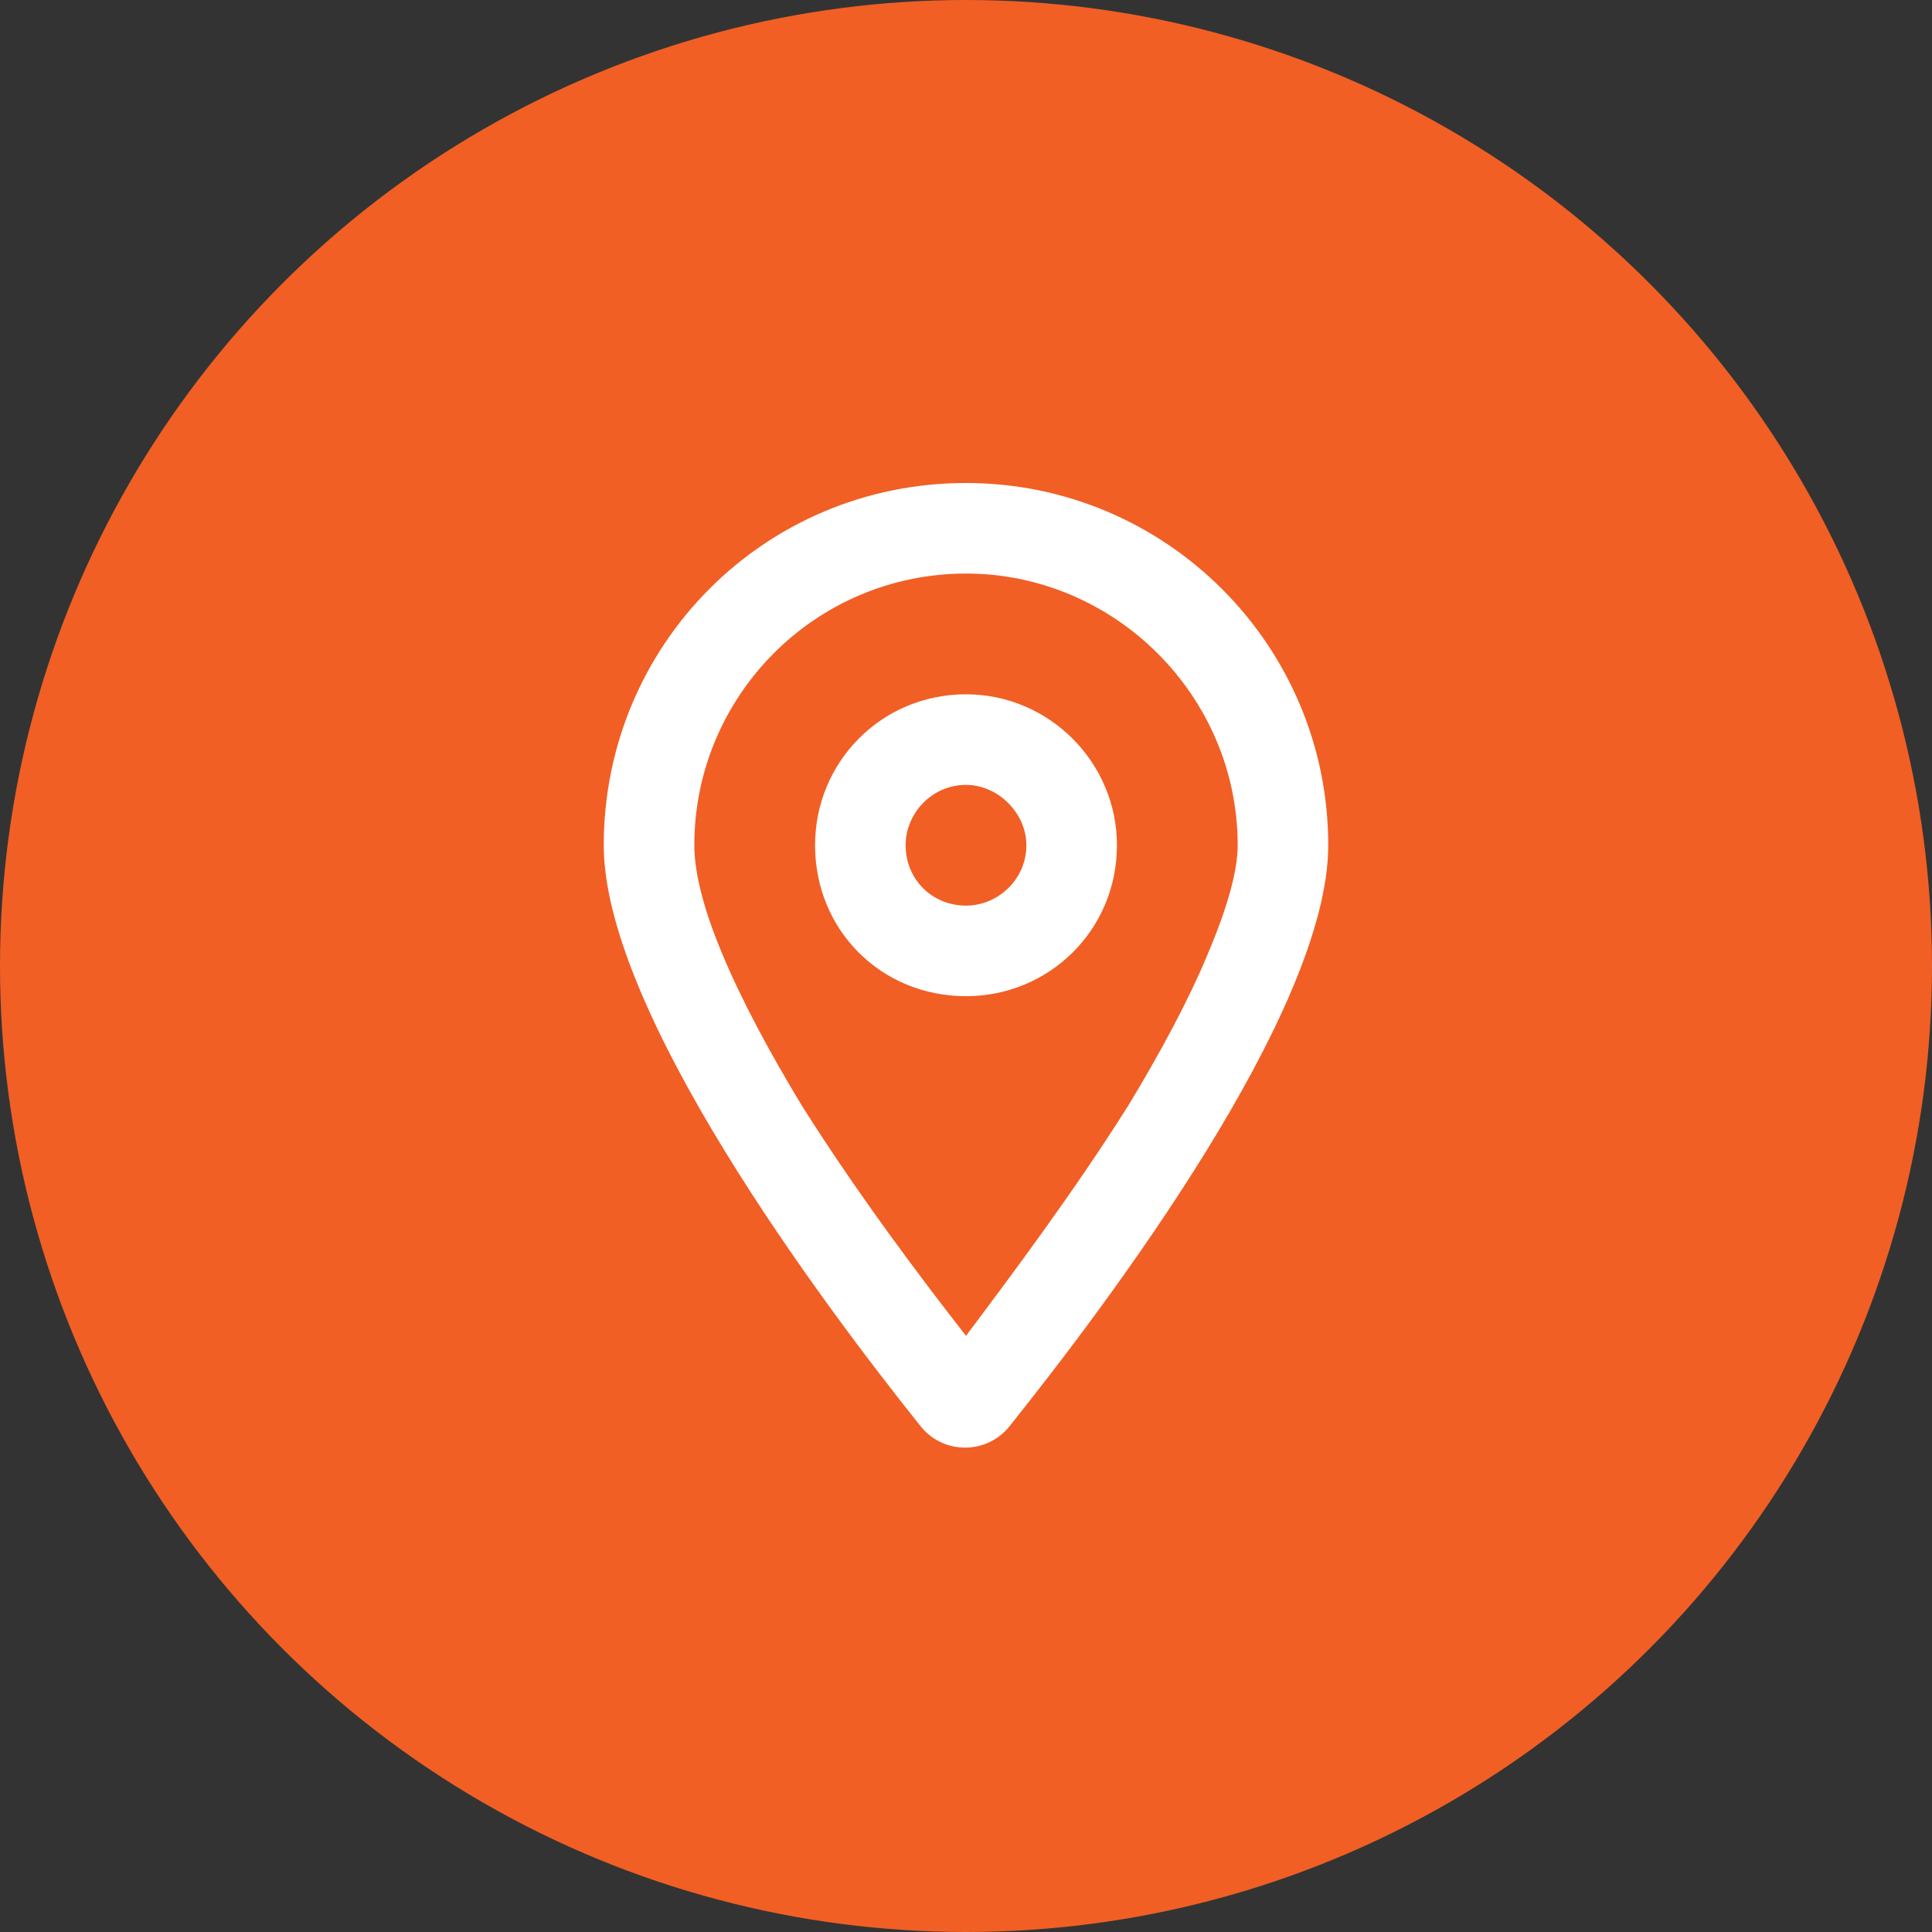
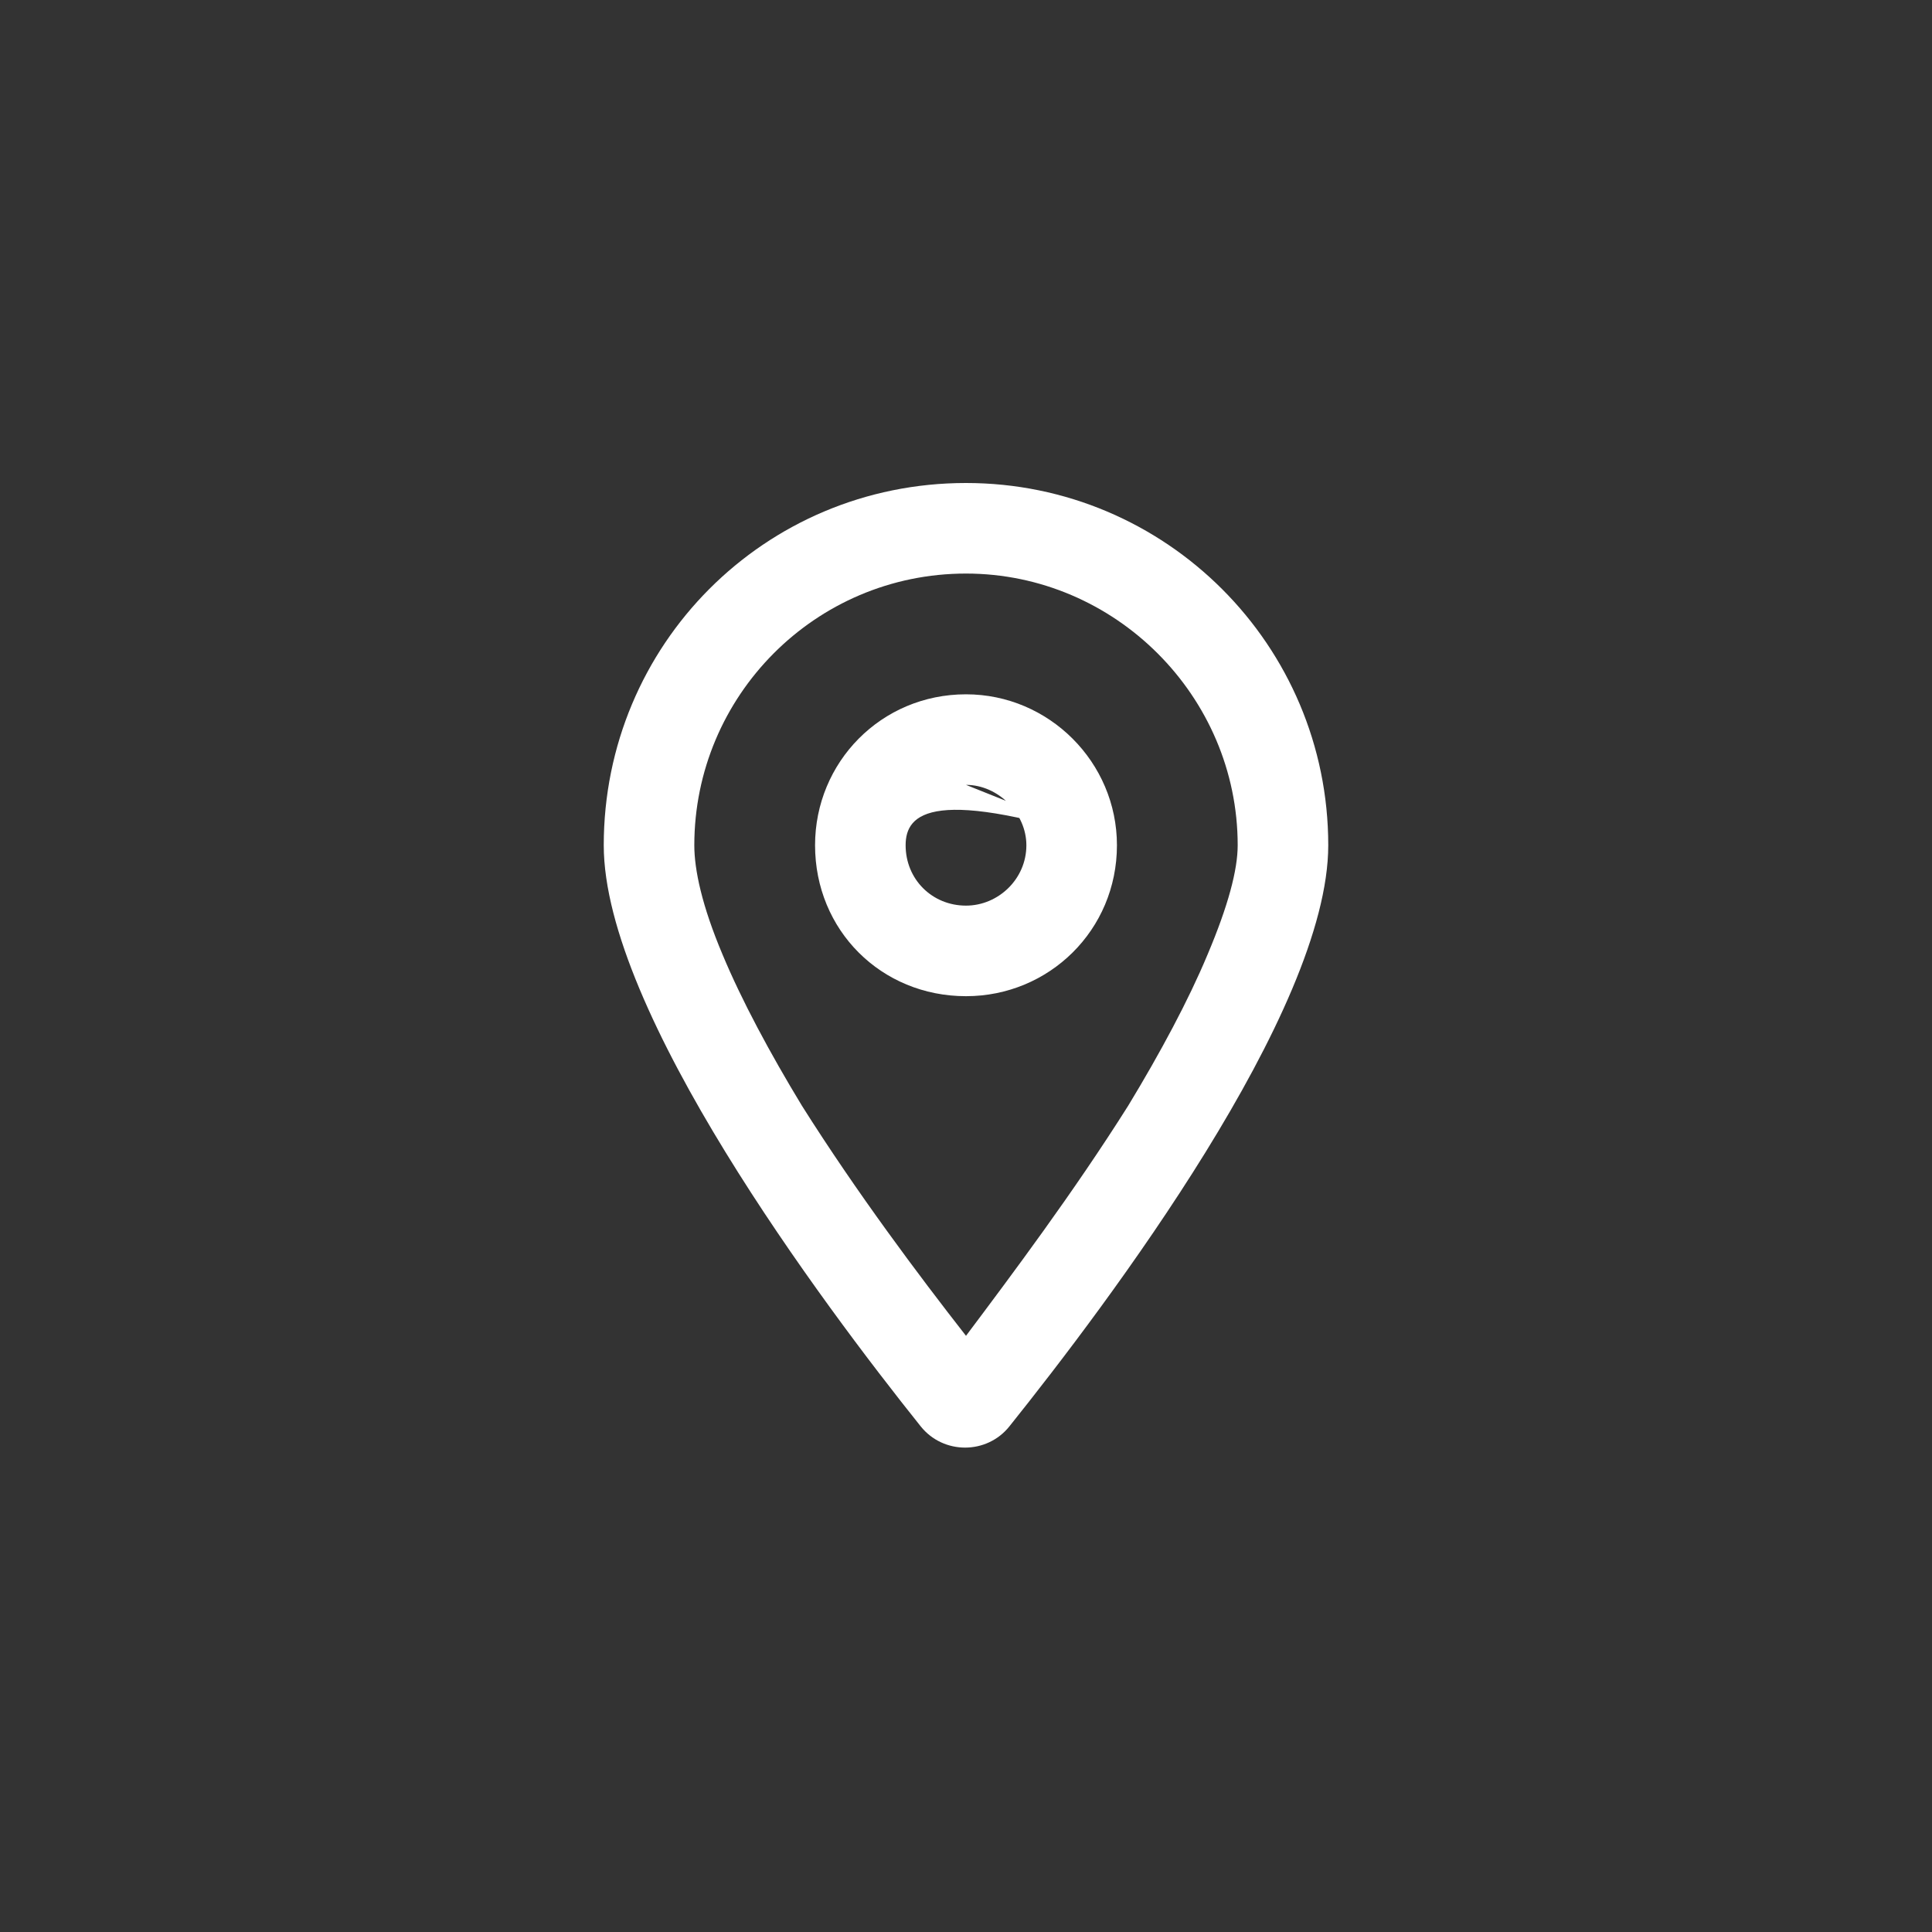
<svg xmlns="http://www.w3.org/2000/svg" width="48" height="48" viewBox="0 0 48 48" fill="none">
  <rect x="0" y="0" width="48" height="48" fill="#333333" stroke="none" />
-   <circle cx="24" cy="24" r="24" fill="#F15F25" />
-   <path d="M27.75 21C27.75 23.109 26.062 24.75 24 24.75C21.891 24.75 20.25 23.109 20.25 21C20.25 18.938 21.891 17.25 24 17.25C26.062 17.25 27.75 18.938 27.75 21ZM24 19.5C23.156 19.5 22.5 20.203 22.5 21C22.5 21.844 23.156 22.5 24 22.5C24.797 22.5 25.5 21.844 25.5 21C25.5 20.203 24.797 19.5 24 19.5ZM33 21C33 25.125 27.516 32.391 25.078 35.438C24.516 36.141 23.438 36.141 22.875 35.438C20.438 32.391 15 25.125 15 21C15 16.031 18.984 12 24 12C28.969 12 33 16.031 33 21ZM24 14.25C20.25 14.25 17.25 17.297 17.25 21C17.25 21.609 17.438 22.5 17.953 23.719C18.422 24.844 19.125 26.156 19.922 27.469C21.281 29.625 22.828 31.688 24 33.188C25.125 31.688 26.672 29.625 28.031 27.469C28.828 26.156 29.531 24.844 30 23.719C30.516 22.5 30.75 21.609 30.75 21C30.75 17.297 27.703 14.25 24 14.25Z" fill="white" />
+   <path d="M27.75 21C27.75 23.109 26.062 24.75 24 24.75C21.891 24.75 20.25 23.109 20.25 21C20.25 18.938 21.891 17.25 24 17.25C26.062 17.25 27.75 18.938 27.75 21ZC23.156 19.5 22.5 20.203 22.5 21C22.5 21.844 23.156 22.5 24 22.5C24.797 22.5 25.5 21.844 25.5 21C25.5 20.203 24.797 19.5 24 19.5ZM33 21C33 25.125 27.516 32.391 25.078 35.438C24.516 36.141 23.438 36.141 22.875 35.438C20.438 32.391 15 25.125 15 21C15 16.031 18.984 12 24 12C28.969 12 33 16.031 33 21ZM24 14.25C20.25 14.25 17.25 17.297 17.25 21C17.25 21.609 17.438 22.5 17.953 23.719C18.422 24.844 19.125 26.156 19.922 27.469C21.281 29.625 22.828 31.688 24 33.188C25.125 31.688 26.672 29.625 28.031 27.469C28.828 26.156 29.531 24.844 30 23.719C30.516 22.5 30.75 21.609 30.75 21C30.75 17.297 27.703 14.25 24 14.25Z" fill="white" />
</svg>